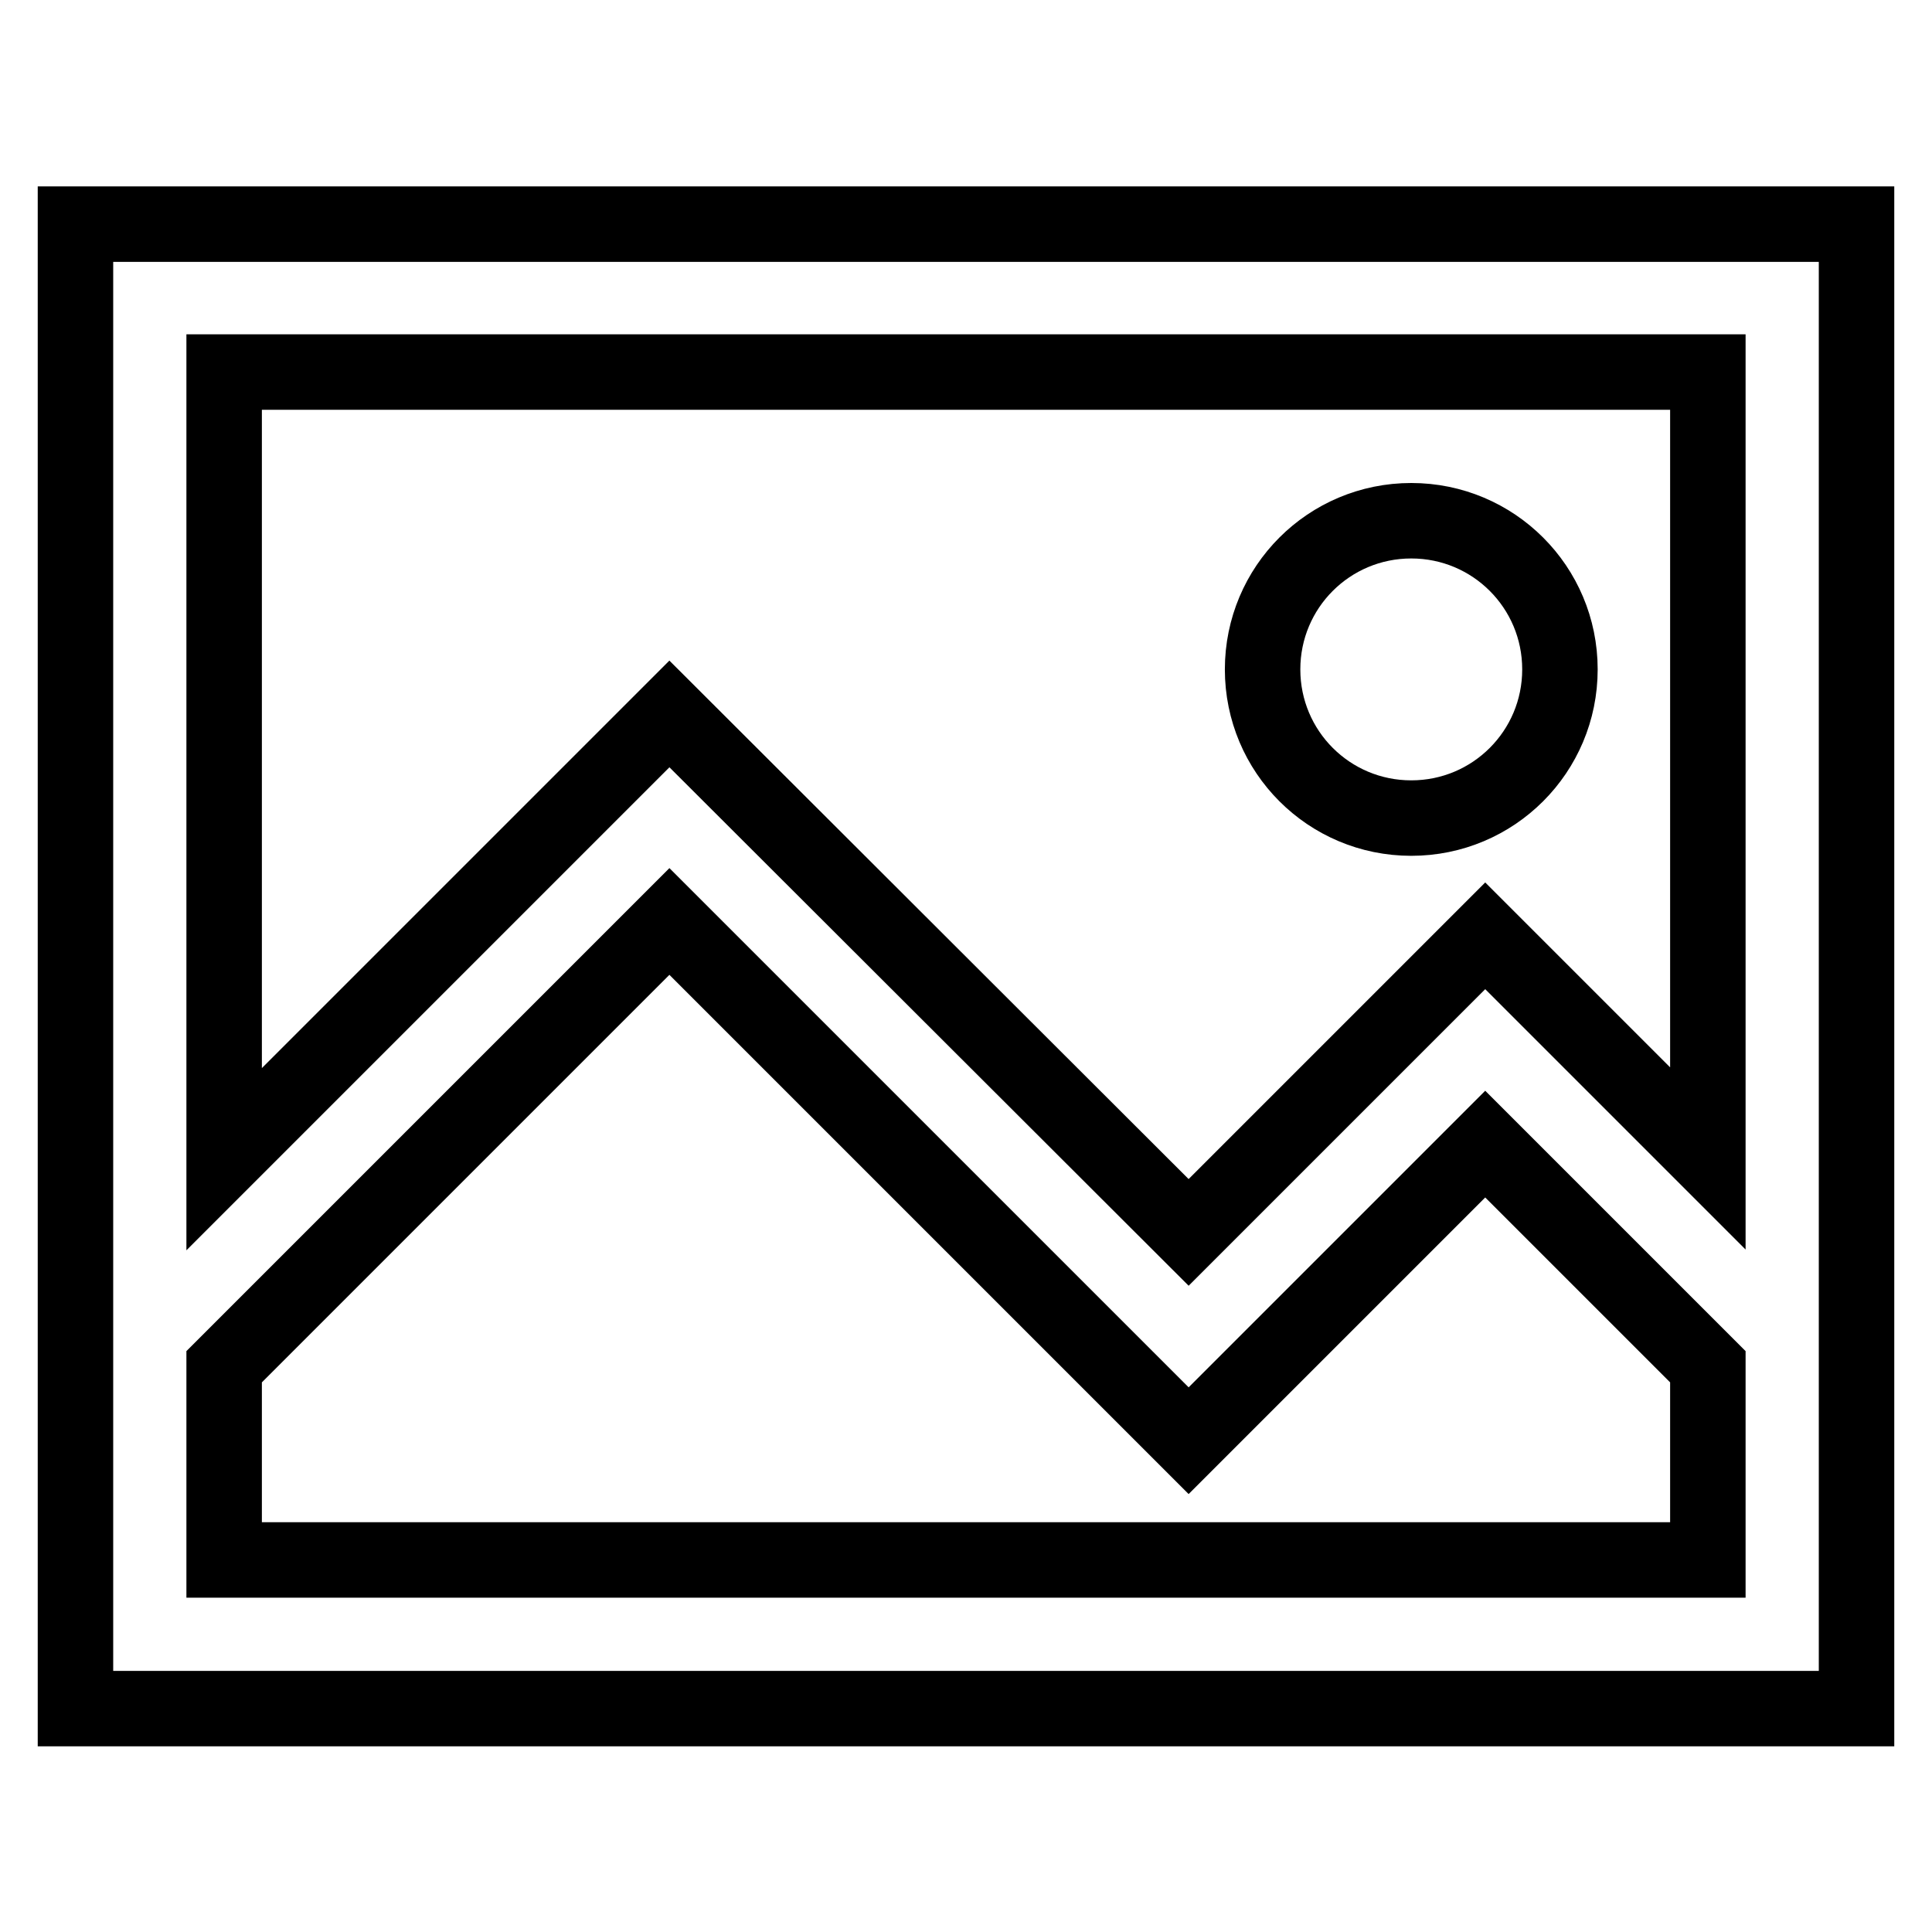
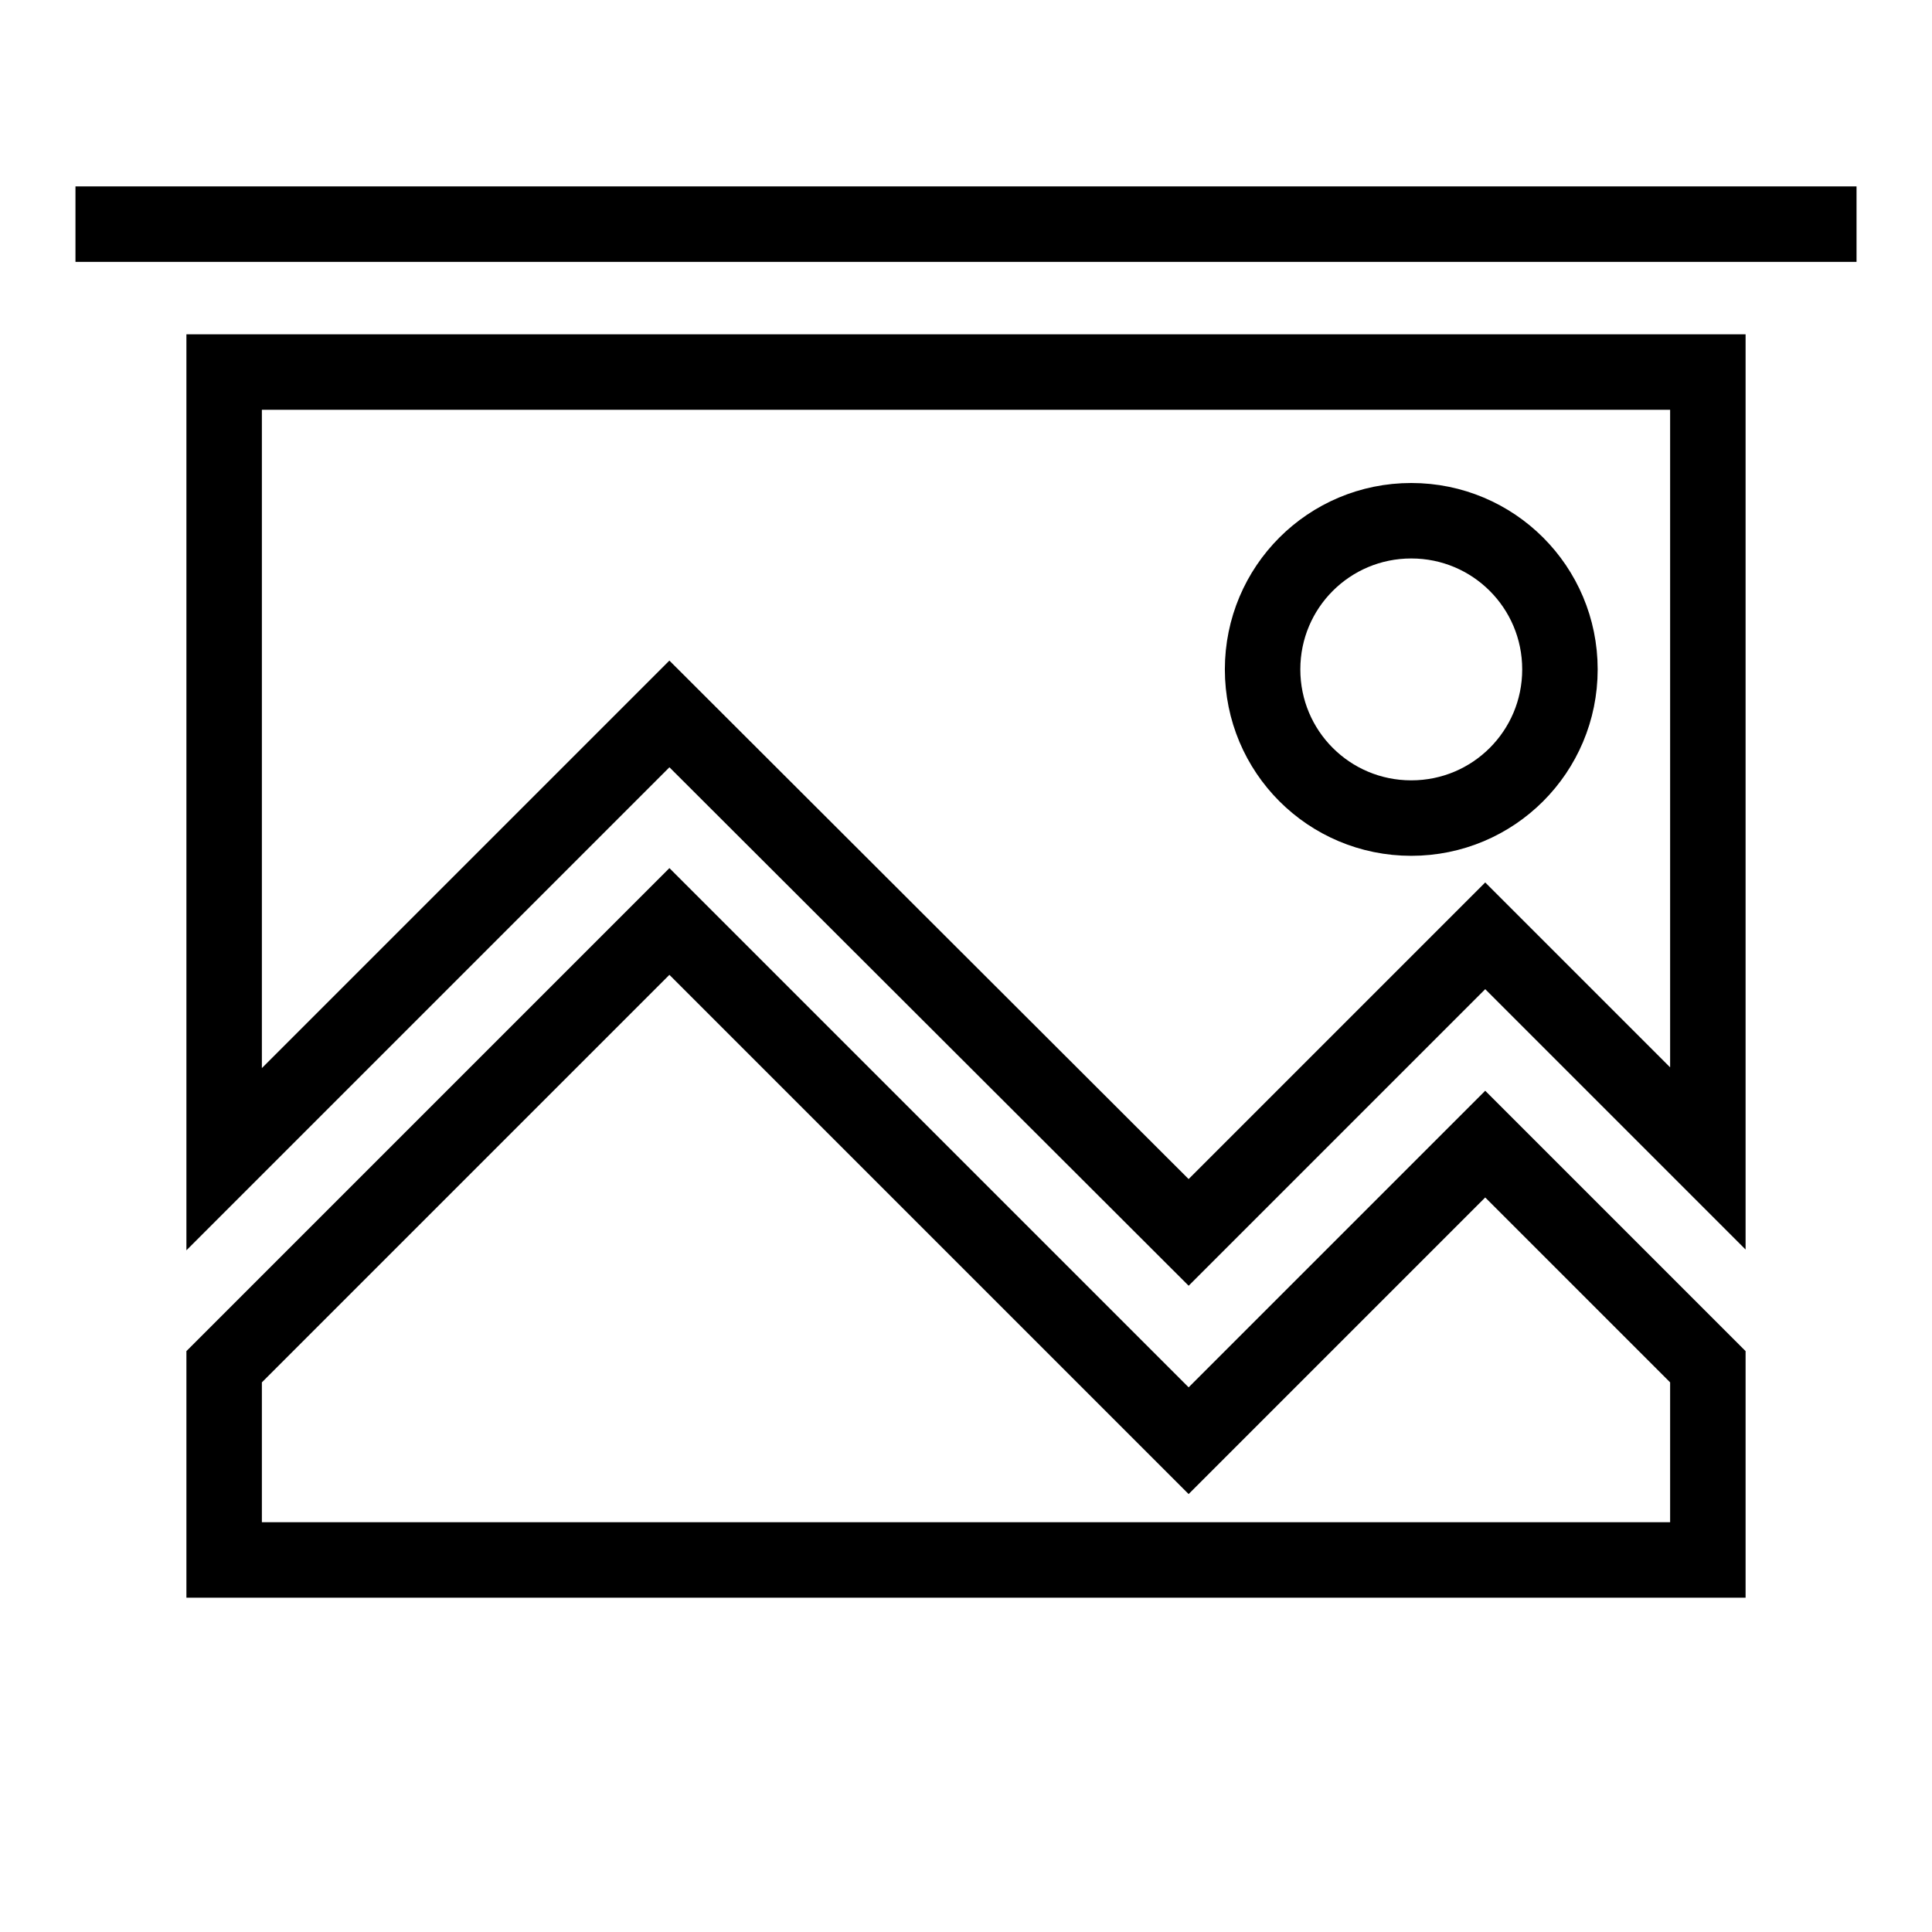
<svg xmlns="http://www.w3.org/2000/svg" version="1.1" x="0px" y="0px" viewBox="0 0 256 256" enable-background="new 0 0 256 256" xml:space="preserve">
  <g>
-     <path stroke-width="10" fill-opacity="0" stroke="#000000" d="M10,29.7v196.7h236V29.7H10z M226.3,49.3v104.2l-29.5-29.5l-39.3,39.3L88.7,94.6l-59,59V49.3H226.3 L226.3,49.3z M29.7,206.7v-25.6l59-59l68.8,68.8l39.3-39.3l29.5,29.5v25.6H29.7L29.7,206.7z M206.7,88.7c0,10.9-8.8,19.7-19.7,19.7 c-10.9,0-19.7-8.8-19.7-19.7c0,0,0,0,0,0c0-10.9,8.8-19.7,19.7-19.7C197.9,69,206.7,77.8,206.7,88.7z" />
+     <path stroke-width="10" fill-opacity="0" stroke="#000000" d="M10,29.7h236V29.7H10z M226.3,49.3v104.2l-29.5-29.5l-39.3,39.3L88.7,94.6l-59,59V49.3H226.3 L226.3,49.3z M29.7,206.7v-25.6l59-59l68.8,68.8l39.3-39.3l29.5,29.5v25.6H29.7L29.7,206.7z M206.7,88.7c0,10.9-8.8,19.7-19.7,19.7 c-10.9,0-19.7-8.8-19.7-19.7c0,0,0,0,0,0c0-10.9,8.8-19.7,19.7-19.7C197.9,69,206.7,77.8,206.7,88.7z" />
  </g>
</svg>